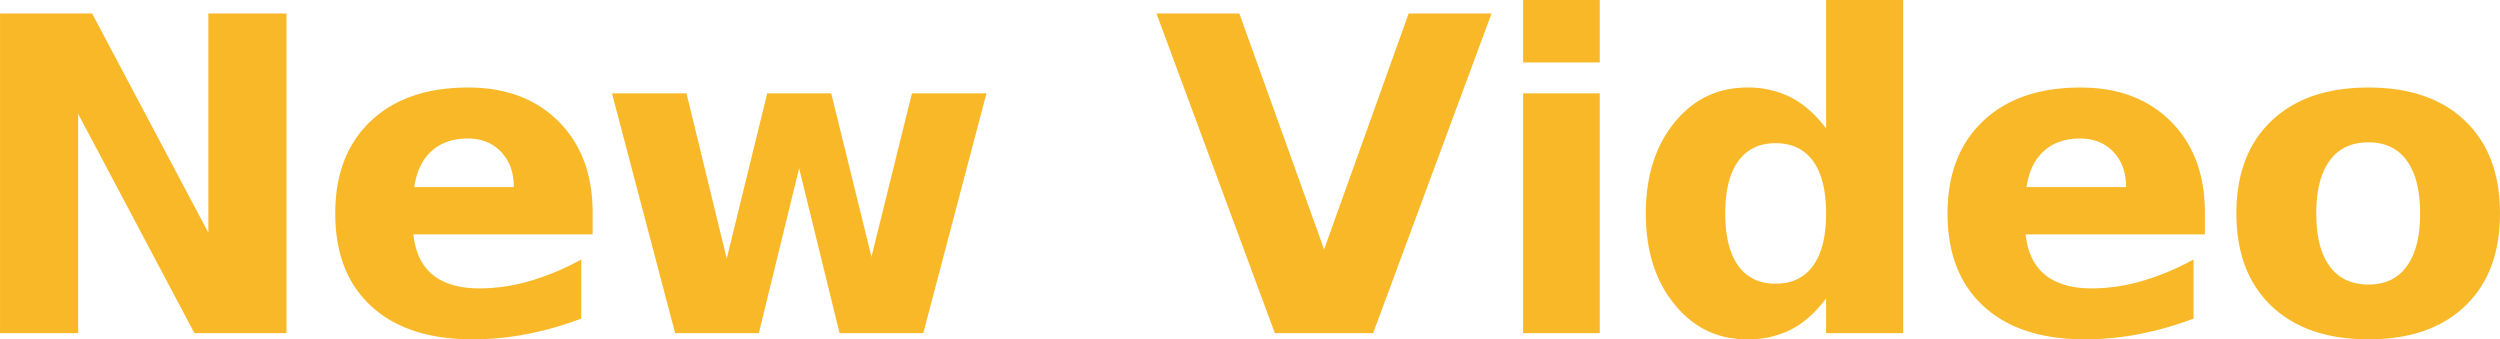
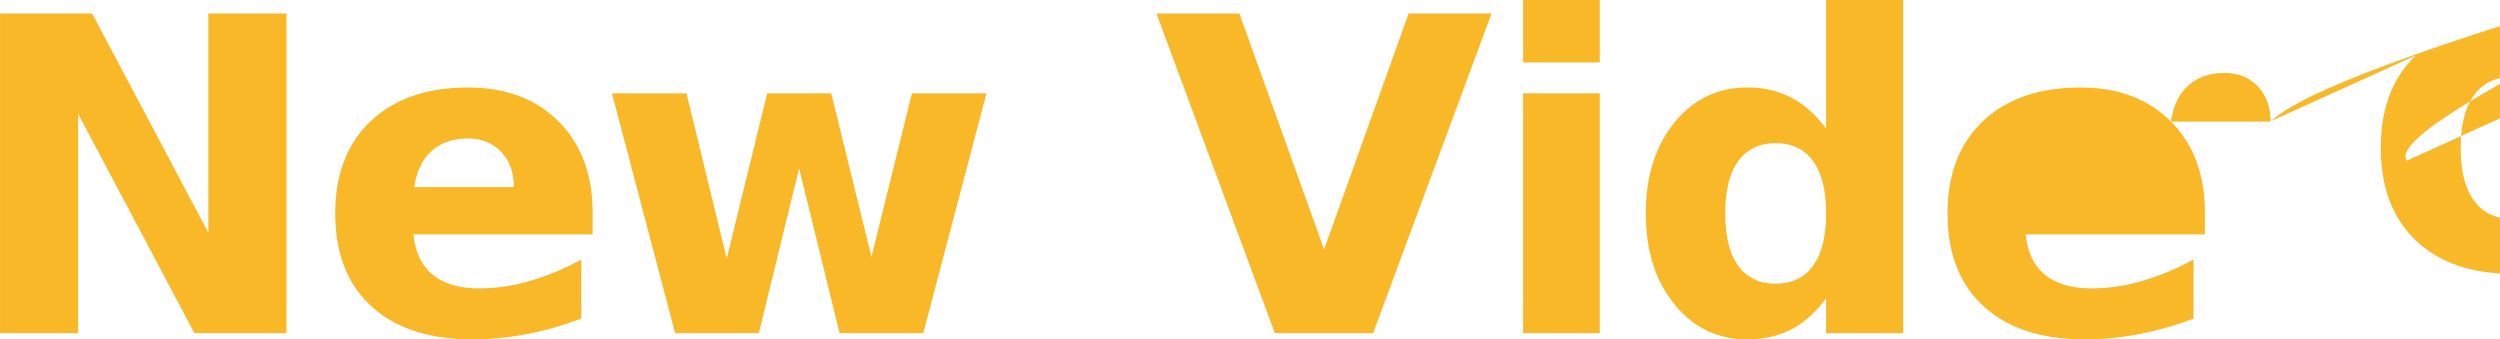
<svg xmlns="http://www.w3.org/2000/svg" id="title_new_video" width="1140.222" height="154.78" viewBox="0 0 1140.222 154.78">
  <defs>
    <style>
      .cls-1 {
        fill: #f9b828;
        fill-rule: evenodd;
      }
    </style>
  </defs>
-   <path id="New_Video" data-name="New Video" class="cls-1" d="M830.7,4857.1H866.34v-100l53.028,100H961.36V4711.29H925.715v100l-53.027-100H830.7V4857.1Zm254.8-96.49q-15.48-15.525-41.26-15.53-28.32,0-44.485,15.34t-16.162,42.09q0,27.24,16.457,42.33t46.14,15.09a130.337,130.337,0,0,0,24.81-2.4,150.259,150.259,0,0,0,24.8-7.08V4823.5a115.714,115.714,0,0,1-23.78,9.91,82.543,82.543,0,0,1-22.61,3.28q-13.665,0-21.29-6.16-7.6-6.15-8.88-18.45h81.74v-9.97Q1100.98,4776.145,1085.5,4760.61Zm-65.87,29.88q1.56-10.74,7.91-16.45t16.5-5.71q9.375,0,15.19,6.1t5.81,16.06h-45.41Zm118.97,66.61h38.19l18.36-75.2,18.45,75.2h38.19l28.81-109.38h-33.99l-18.46,74.61-18.35-74.61h-29.2l-18.46,75.39-18.36-75.39H1109.8Zm273.54,0h44.82l54.01-145.81h-37.8l-38.57,107.62-38.67-107.62h-37.8Zm113.22,0h34.96V4747.72h-34.96V4857.1Zm0-123.44h34.96v-28.52h-34.96v28.52Zm122.22,15.96a42.986,42.986,0,0,0-20.07-4.54q-20.205,0-33.2,16.07t-12.99,41.36q0,25.29,12.99,41.35t33.2,16.07a43.26,43.26,0,0,0,20.12-4.49q8.685-4.5,15.92-14.16v15.82h35.16V4705.14h-35.16v58.6Q1656.32,4754.17,1647.58,4749.62Zm-24.12,76.71q-5.91-8.2-5.91-23.82,0-15.63,5.91-23.83t17.04-8.21q11.235,0,17.14,8.21t5.91,23.83q0,15.615-5.91,23.82t-17.14,8.21Q1629.37,4834.54,1623.46,4826.33Zm197.38-65.72q-15.48-15.525-41.26-15.53-28.32,0-44.48,15.34t-16.16,42.09q0,27.24,16.45,42.33t46.14,15.09a130.337,130.337,0,0,0,24.81-2.4,149.983,149.983,0,0,0,24.8-7.08V4823.5a115.714,115.714,0,0,1-23.78,9.91,82.528,82.528,0,0,1-22.6,3.28q-13.68,0-21.29-6.16t-8.89-18.45h81.74v-9.97Q1836.32,4776.145,1820.84,4760.61Zm-65.87,29.88q1.56-10.74,7.91-16.45t16.51-5.71q9.375,0,15.18,6.1t5.81,16.06h-45.41Zm173.44-12.06q6.06,8.355,6.06,24.08t-6.06,24.07q-6.045,8.34-17.48,8.35-11.61,0-17.72-8.35t-6.1-24.07q0-15.735,6.1-24.08t17.72-8.35Q1922.36,4770.08,1928.41,4778.43Zm-61.76-18.11q-15.975,15.225-15.97,42.19,0,26.94,15.97,42.18t44.28,15.24q28.23,0,44.1-15.24,15.87-15.225,15.87-42.18t-15.87-42.19q-15.87-15.24-44.1-15.24Q1882.61,4745.08,1866.65,4760.32Z" transform="translate(-830.688 -4705.16)" />
+   <path id="New_Video" data-name="New Video" class="cls-1" d="M830.7,4857.1H866.34v-100l53.028,100H961.36V4711.29H925.715v100l-53.027-100H830.7V4857.1Zm254.8-96.49q-15.48-15.525-41.26-15.53-28.32,0-44.485,15.34t-16.162,42.09q0,27.24,16.457,42.33t46.14,15.09a130.337,130.337,0,0,0,24.81-2.4,150.259,150.259,0,0,0,24.8-7.08V4823.5a115.714,115.714,0,0,1-23.78,9.91,82.543,82.543,0,0,1-22.61,3.28q-13.665,0-21.29-6.16-7.6-6.15-8.88-18.45h81.74v-9.97Q1100.98,4776.145,1085.5,4760.61Zm-65.87,29.88q1.56-10.74,7.91-16.45t16.5-5.71q9.375,0,15.19,6.1t5.81,16.06h-45.41Zm118.97,66.61h38.19l18.36-75.2,18.45,75.2h38.19l28.81-109.38h-33.99l-18.46,74.61-18.35-74.61h-29.2l-18.46,75.39-18.36-75.39H1109.8Zm273.54,0h44.82l54.01-145.81h-37.8l-38.57,107.62-38.67-107.62h-37.8Zm113.22,0h34.96V4747.72h-34.96V4857.1Zm0-123.44h34.96v-28.52h-34.96v28.52Zm122.22,15.96a42.986,42.986,0,0,0-20.07-4.54q-20.205,0-33.2,16.07t-12.99,41.36q0,25.29,12.99,41.35t33.2,16.07a43.26,43.26,0,0,0,20.12-4.49q8.685-4.5,15.92-14.16v15.82h35.16V4705.14h-35.16v58.6Q1656.32,4754.17,1647.58,4749.62Zm-24.12,76.71q-5.91-8.2-5.91-23.82,0-15.63,5.91-23.83t17.04-8.21q11.235,0,17.14,8.21t5.91,23.83q0,15.615-5.91,23.82t-17.14,8.21Q1629.37,4834.54,1623.46,4826.33Zm197.38-65.72q-15.48-15.525-41.26-15.53-28.32,0-44.48,15.34t-16.16,42.09q0,27.24,16.45,42.33t46.14,15.09a130.337,130.337,0,0,0,24.81-2.4,149.983,149.983,0,0,0,24.8-7.08V4823.5a115.714,115.714,0,0,1-23.78,9.91,82.528,82.528,0,0,1-22.6,3.28q-13.68,0-21.29-6.16t-8.89-18.45h81.74v-9.97Q1836.32,4776.145,1820.84,4760.61Zq1.56-10.74,7.91-16.45t16.51-5.71q9.375,0,15.18,6.1t5.81,16.06h-45.41Zm173.44-12.06q6.06,8.355,6.06,24.08t-6.06,24.07q-6.045,8.34-17.48,8.35-11.61,0-17.72-8.35t-6.1-24.07q0-15.735,6.1-24.08t17.72-8.35Q1922.36,4770.08,1928.41,4778.43Zm-61.76-18.11q-15.975,15.225-15.97,42.19,0,26.94,15.97,42.18t44.28,15.24q28.23,0,44.1-15.24,15.87-15.225,15.87-42.18t-15.87-42.19q-15.87-15.24-44.1-15.24Q1882.61,4745.08,1866.65,4760.32Z" transform="translate(-830.688 -4705.16)" />
</svg>